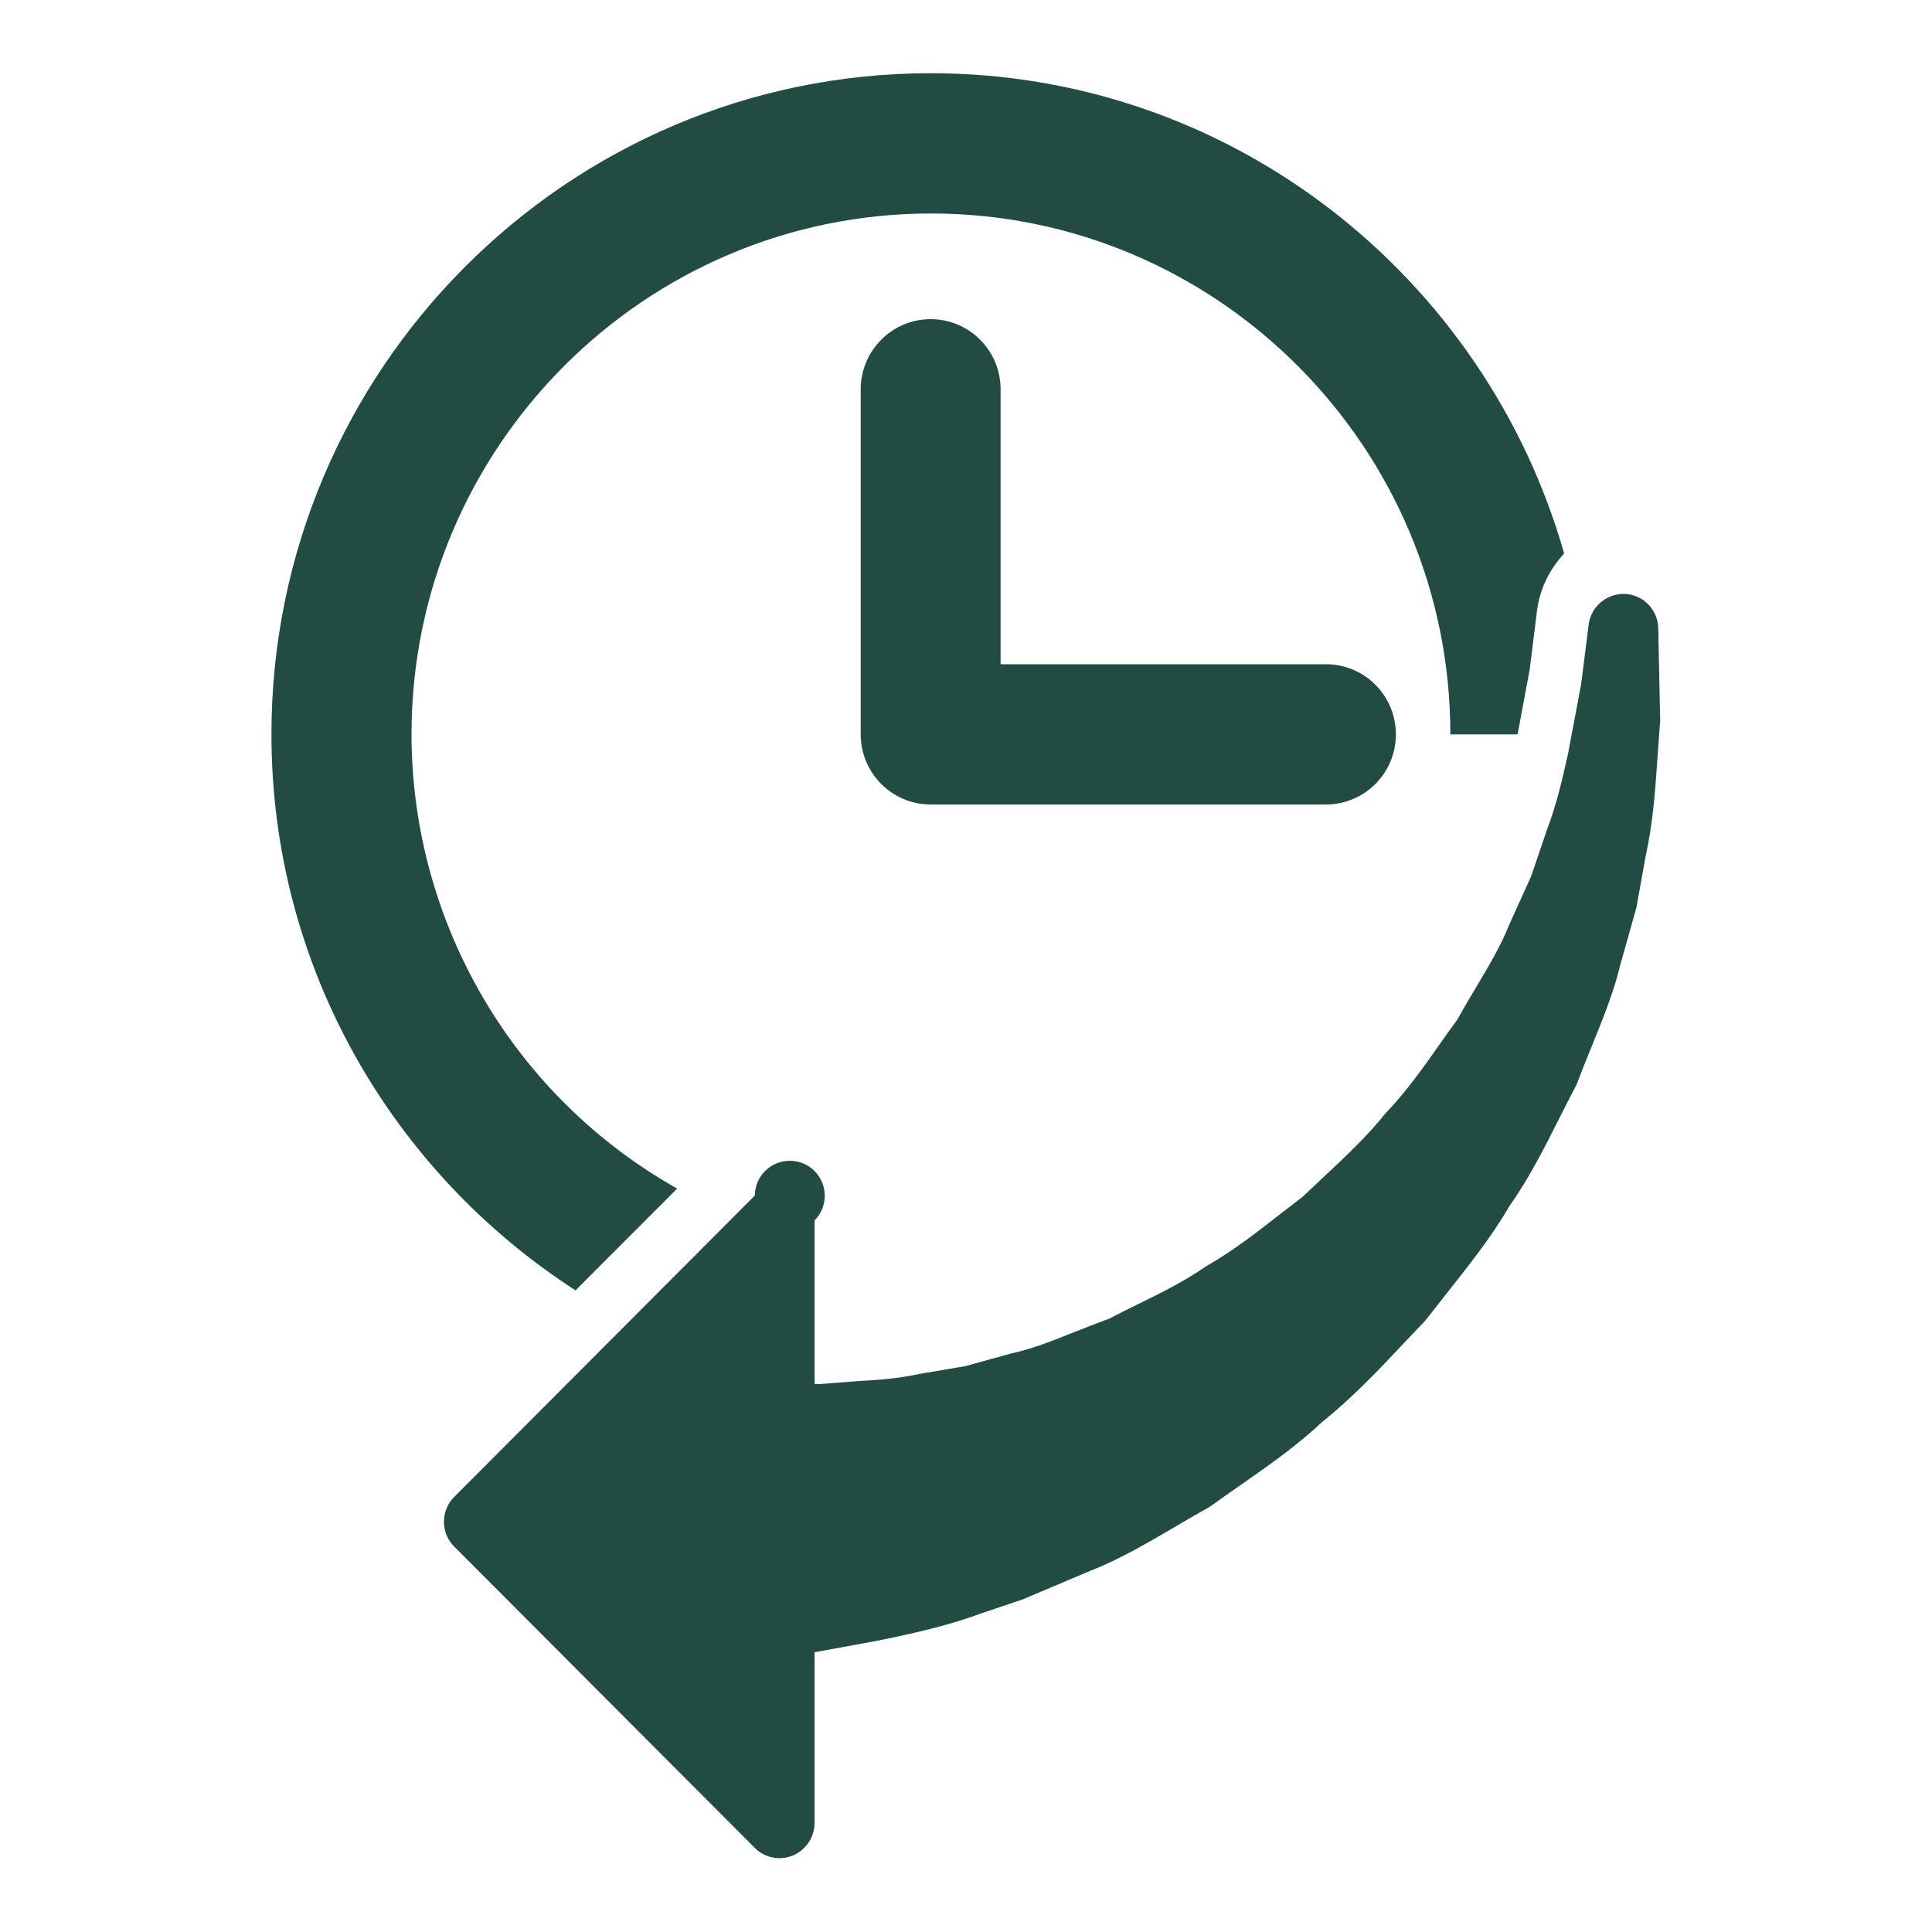
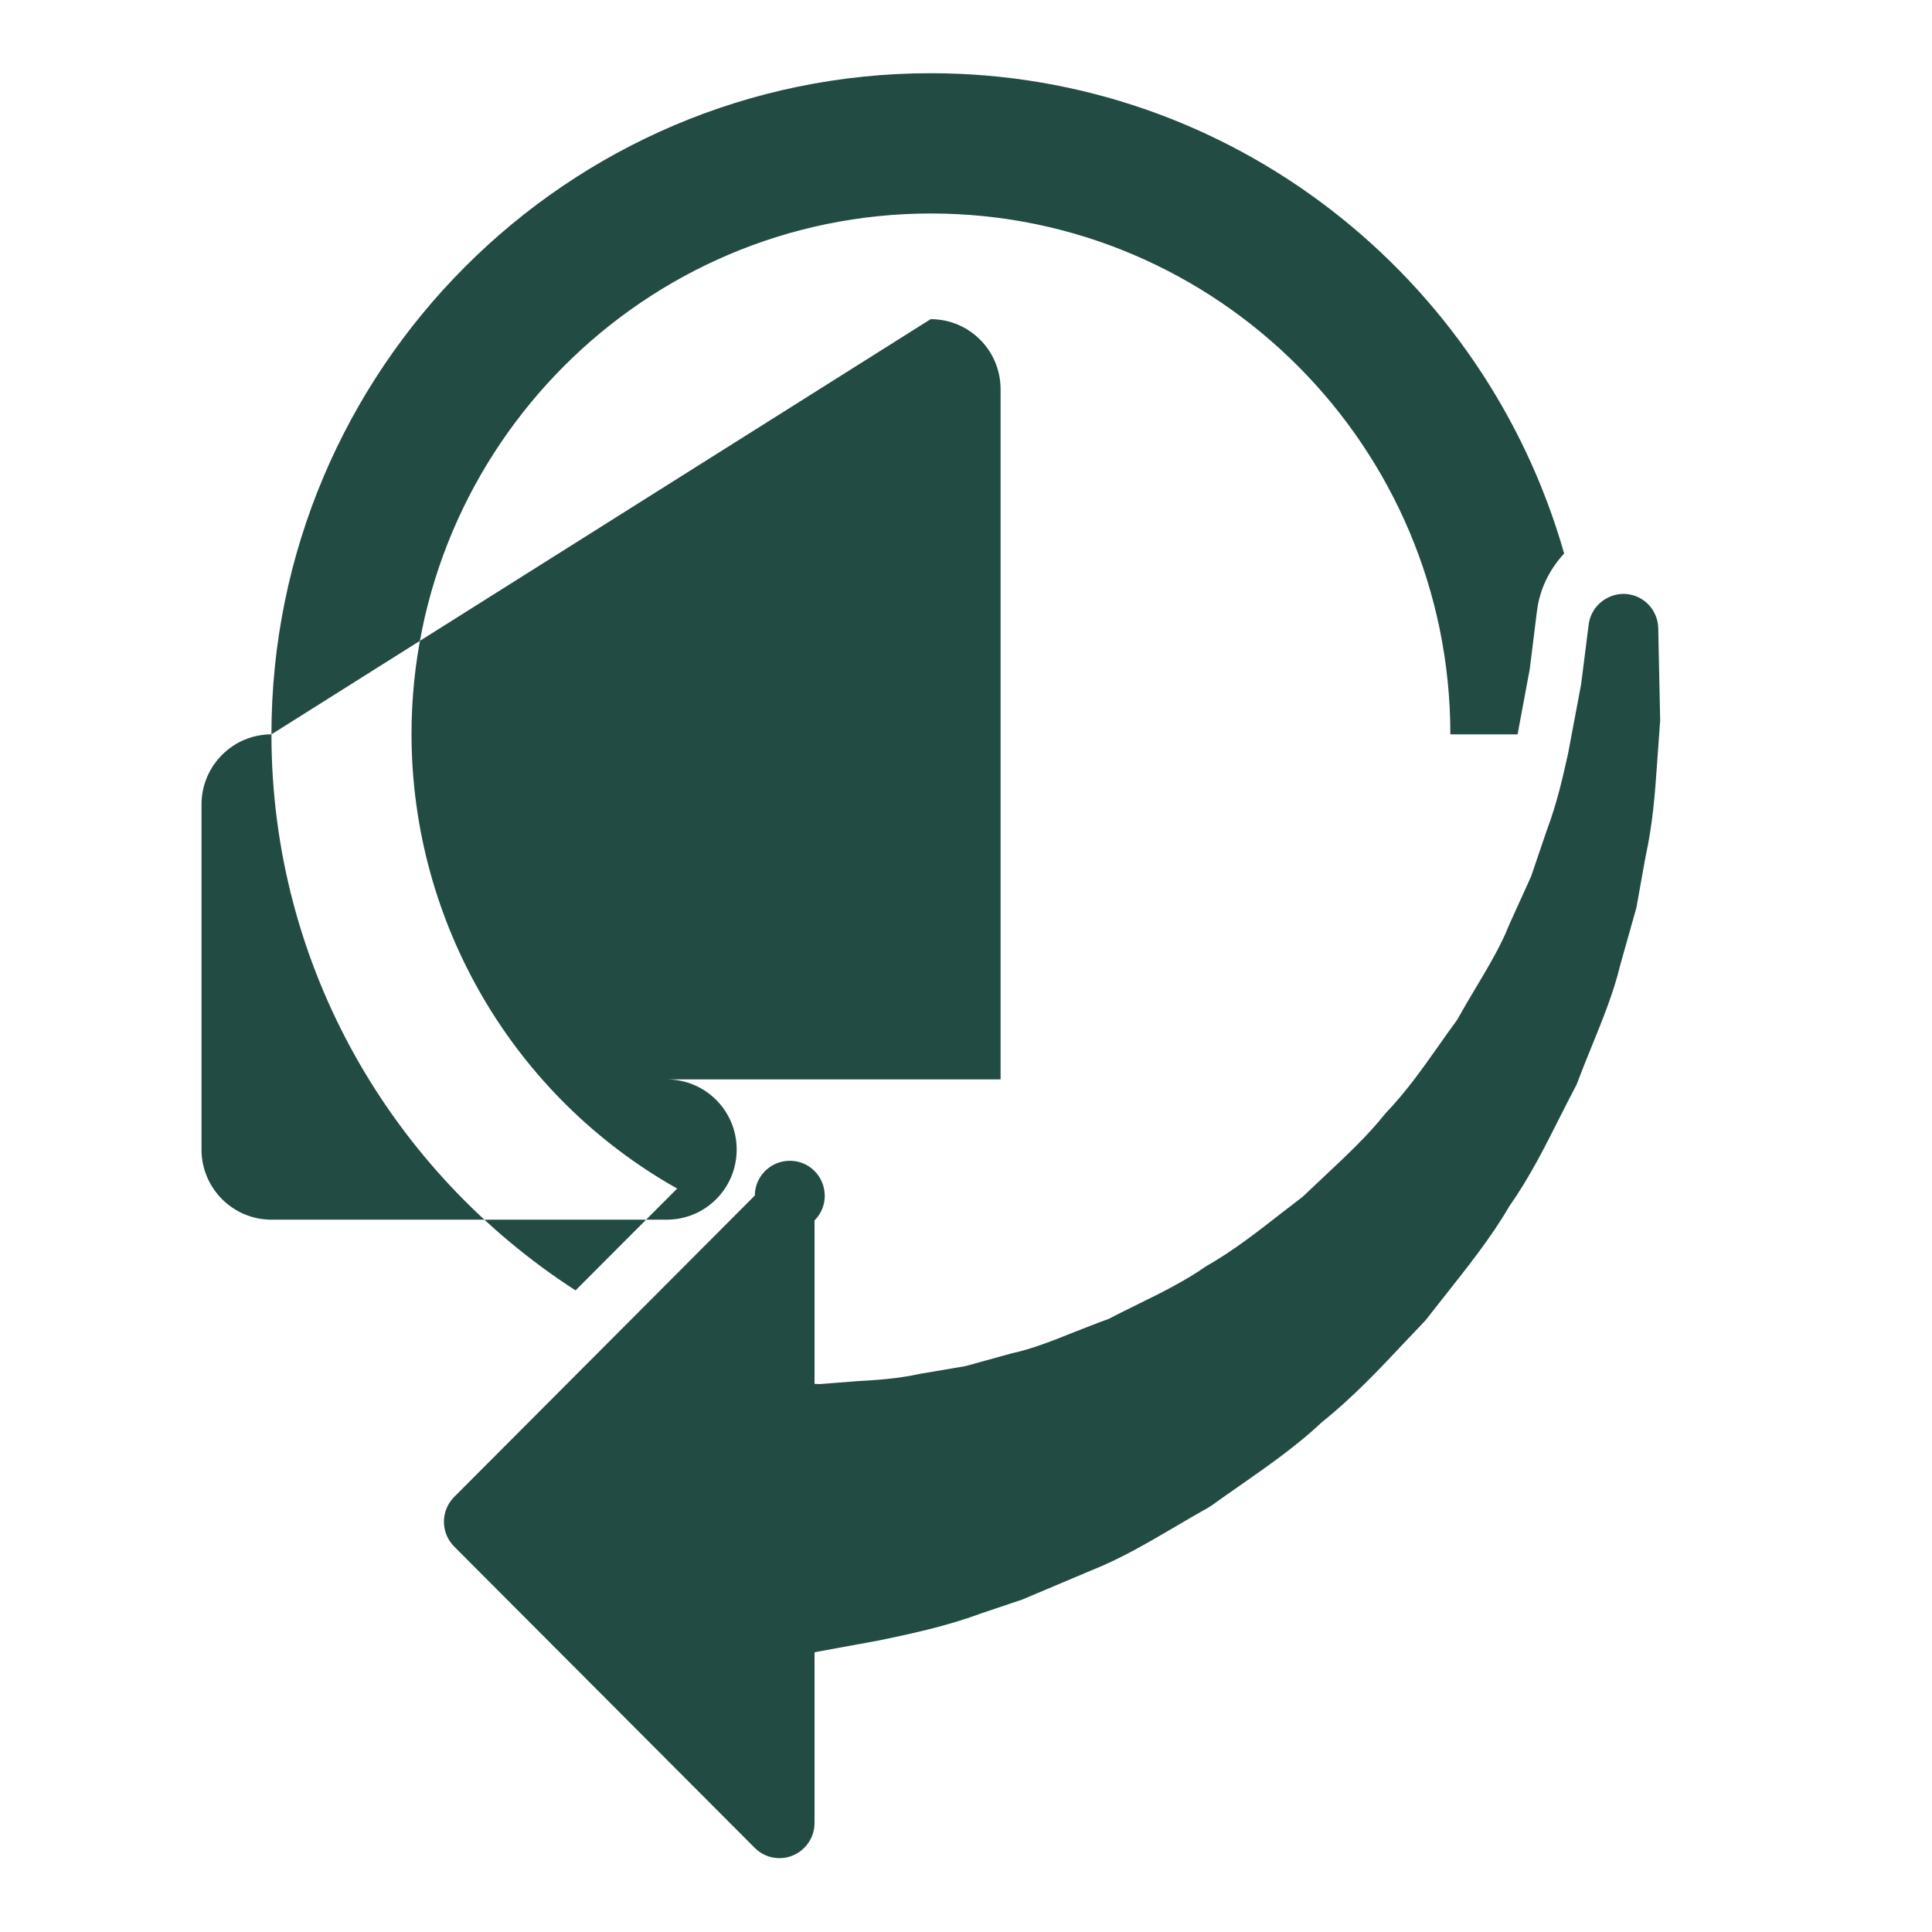
<svg xmlns="http://www.w3.org/2000/svg" version="1.1" id="Layer_1" x="0px" y="0px" viewBox="0 0 1000 1000" style="enable-background:new 0 0 1000 1000;" xml:space="preserve">
  <style type="text/css"> .st0{fill:#224B44;} </style>
-   <path class="st0" d="M140.5,380.1c0-188.7,153.1-342.2,341.2-342.2c155.7,0,287.1,105.3,327.9,248.6c-7.5,8.1-12.7,18.3-14.1,30 l-3.7,29.8l-6.3,33.8h-34.8c0-148.7-120.6-269.6-268.8-269.6c-148.3,0-268.9,121-268.9,269.6c0.1,97.4,52.6,187.3,137.5,235.1 l-52.6,52.7C203.4,606.9,140.5,500.9,140.5,380.1z M481.7,165.2c-20,0-36.2,16.3-36.2,36.3v178.6c0,20,16.2,36.3,36.2,36.3h204.6 c20,0,36.2-16.2,36.2-36.3s-16.2-36.3-36.2-36.3H517.9V201.5C517.9,181.4,501.7,165.2,481.7,165.2z M858.3,325 c-0.3-9.5-7.7-17.1-17.2-17.6c-9.4-0.3-17.6,6.5-18.8,15.8l-3.9,30.9l-6.8,36.1c-2.8,12.5-5.7,25.5-11,39.6l-8.1,23.8L781,479 c-4.1,10.4-10.3,20.8-16.9,31.9c-3.4,5.6-6.7,11.3-9.9,17c-3.3,4.5-6.6,9.1-9.8,13.7c-8.5,12-16.5,23.4-27.3,34.7 c-9.3,11.7-20.6,22.2-32.4,33.3c-3.5,3.3-6.9,6.5-10.4,9.8c-3.8,2.9-7.6,5.9-11.4,8.8c-12.6,9.8-24.4,19.1-38.6,27.2 c-10.9,7.6-23.3,13.8-35.4,19.7c-5,2.5-10,4.9-14.9,7.5c-6.1,2.2-12.1,4.6-18,6.9c-11,4.4-21.4,8.6-32.4,11l-23.9,6.6l-23.5,4 c-12,2.6-22.5,3.2-32.7,3.8l-19.2,1.5l-2.7-0.1v-84.6c7.1-7.1,7-18.5,0-25.6c-7.1-7.1-18.5-7-25.6,0c-3.4,3.4-5.3,8-5.3,12.7 l-155.6,156c-7.1,7.1-7.1,18.6,0,25.7l155.6,156c7.1,7.1,18.6,7,25.6-0.1c3.4-3.4,5.3-8,5.3-12.8v-88.4l33.3-6.1 c15.4-3.2,34.6-7.2,52.9-14l21.4-7.2l35.5-15c15-5.9,29.1-14.2,42.8-22.2c5.8-3.5,11.8-6.9,17.8-10.3c0.7-0.4,1.3-0.8,1.9-1.2 c4.7-3.4,9.5-6.8,14.3-10.1c14.6-10.2,29.7-20.7,42.6-32.9c15.9-12.7,29.9-27.5,43.3-41.8l9.8-10.3c0.4-0.5,0.8-0.9,1.2-1.4 l8.8-11.2c12-15.2,24.6-30.9,34-47.1c10.6-15.1,18.5-30.9,26.2-46.2c2.7-5.3,5.3-10.5,8-15.6c0.4-0.7,0.7-1.4,1-2.1 c2.4-6.5,5-12.8,7.5-19c5.6-13.8,11.4-28,14.7-41.9l8.4-29.8l4.7-26.2c3.8-17.3,4.9-33,5.9-47l1.7-23.7L858.3,325L858.3,325z" />
+   <path class="st0" d="M140.5,380.1c0-188.7,153.1-342.2,341.2-342.2c155.7,0,287.1,105.3,327.9,248.6c-7.5,8.1-12.7,18.3-14.1,30 l-3.7,29.8l-6.3,33.8h-34.8c0-148.7-120.6-269.6-268.8-269.6c-148.3,0-268.9,121-268.9,269.6c0.1,97.4,52.6,187.3,137.5,235.1 l-52.6,52.7C203.4,606.9,140.5,500.9,140.5,380.1z c-20,0-36.2,16.3-36.2,36.3v178.6c0,20,16.2,36.3,36.2,36.3h204.6 c20,0,36.2-16.2,36.2-36.3s-16.2-36.3-36.2-36.3H517.9V201.5C517.9,181.4,501.7,165.2,481.7,165.2z M858.3,325 c-0.3-9.5-7.7-17.1-17.2-17.6c-9.4-0.3-17.6,6.5-18.8,15.8l-3.9,30.9l-6.8,36.1c-2.8,12.5-5.7,25.5-11,39.6l-8.1,23.8L781,479 c-4.1,10.4-10.3,20.8-16.9,31.9c-3.4,5.6-6.7,11.3-9.9,17c-3.3,4.5-6.6,9.1-9.8,13.7c-8.5,12-16.5,23.4-27.3,34.7 c-9.3,11.7-20.6,22.2-32.4,33.3c-3.5,3.3-6.9,6.5-10.4,9.8c-3.8,2.9-7.6,5.9-11.4,8.8c-12.6,9.8-24.4,19.1-38.6,27.2 c-10.9,7.6-23.3,13.8-35.4,19.7c-5,2.5-10,4.9-14.9,7.5c-6.1,2.2-12.1,4.6-18,6.9c-11,4.4-21.4,8.6-32.4,11l-23.9,6.6l-23.5,4 c-12,2.6-22.5,3.2-32.7,3.8l-19.2,1.5l-2.7-0.1v-84.6c7.1-7.1,7-18.5,0-25.6c-7.1-7.1-18.5-7-25.6,0c-3.4,3.4-5.3,8-5.3,12.7 l-155.6,156c-7.1,7.1-7.1,18.6,0,25.7l155.6,156c7.1,7.1,18.6,7,25.6-0.1c3.4-3.4,5.3-8,5.3-12.8v-88.4l33.3-6.1 c15.4-3.2,34.6-7.2,52.9-14l21.4-7.2l35.5-15c15-5.9,29.1-14.2,42.8-22.2c5.8-3.5,11.8-6.9,17.8-10.3c0.7-0.4,1.3-0.8,1.9-1.2 c4.7-3.4,9.5-6.8,14.3-10.1c14.6-10.2,29.7-20.7,42.6-32.9c15.9-12.7,29.9-27.5,43.3-41.8l9.8-10.3c0.4-0.5,0.8-0.9,1.2-1.4 l8.8-11.2c12-15.2,24.6-30.9,34-47.1c10.6-15.1,18.5-30.9,26.2-46.2c2.7-5.3,5.3-10.5,8-15.6c0.4-0.7,0.7-1.4,1-2.1 c2.4-6.5,5-12.8,7.5-19c5.6-13.8,11.4-28,14.7-41.9l8.4-29.8l4.7-26.2c3.8-17.3,4.9-33,5.9-47l1.7-23.7L858.3,325L858.3,325z" />
</svg>